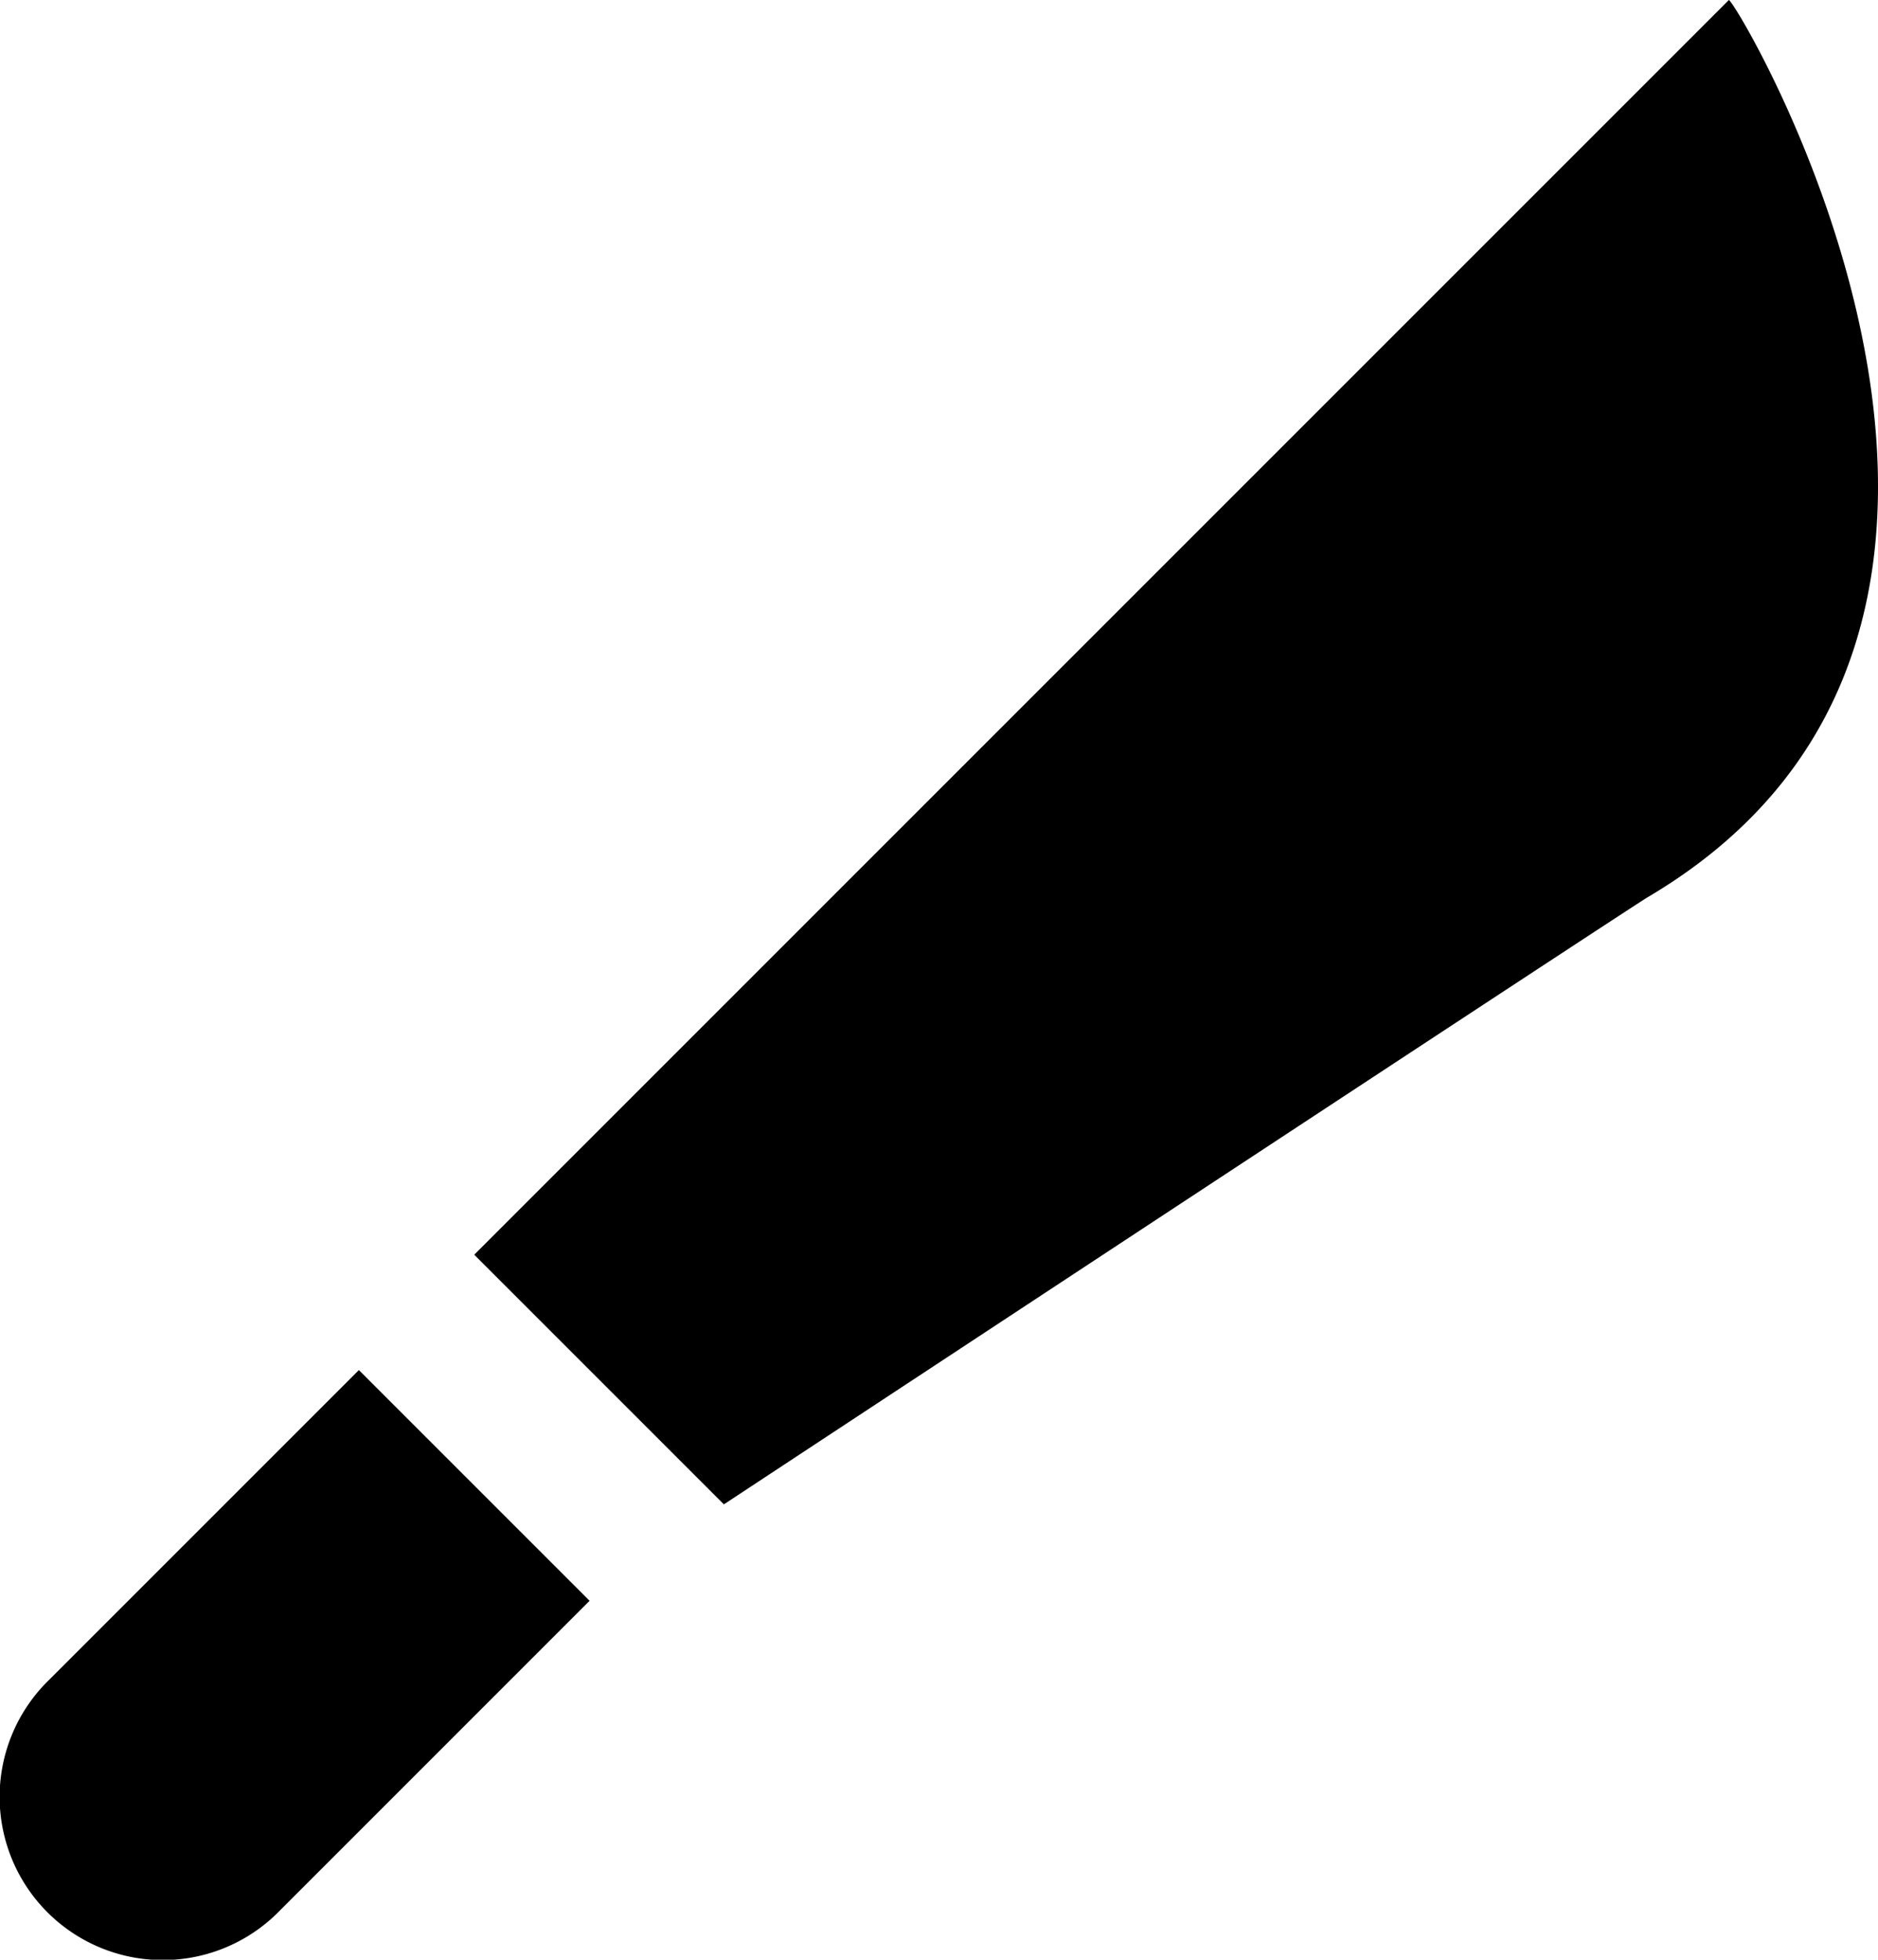
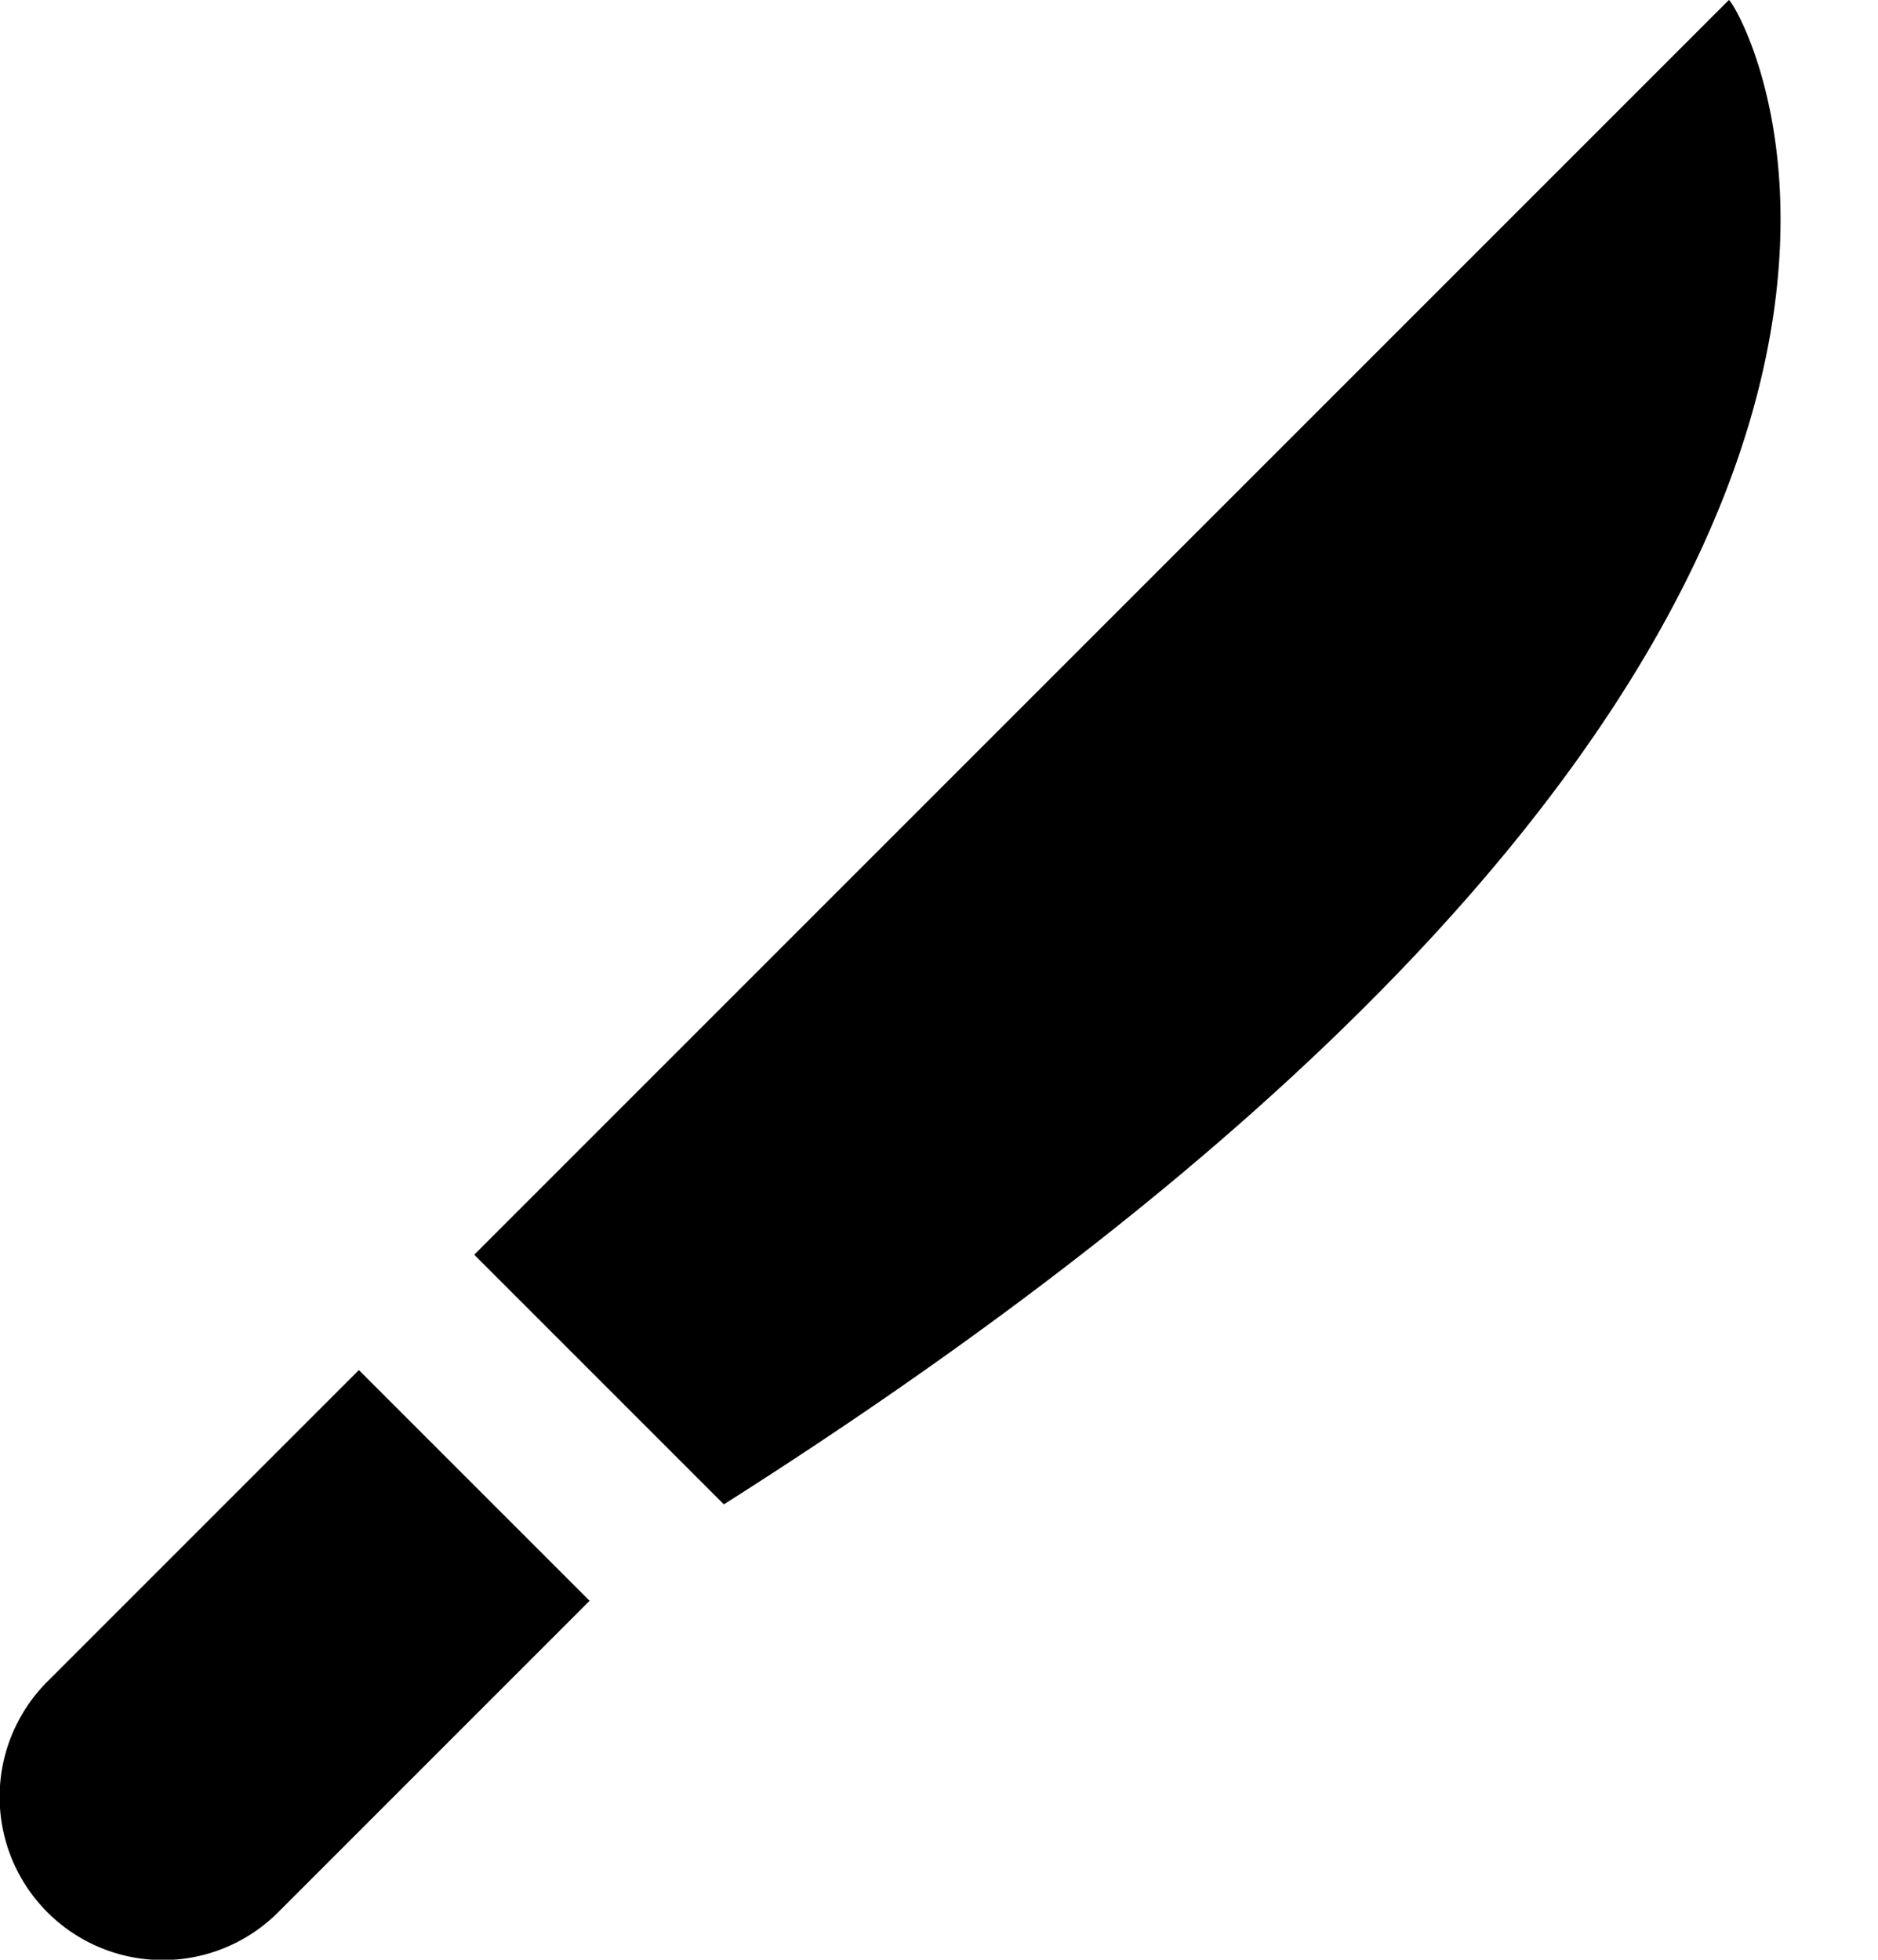
<svg xmlns="http://www.w3.org/2000/svg" viewBox="-0.02 0 23.02 24.02">
  <title />
  <g id="machete">
-     <path d="M.586,20.586a2,2,0,1,0,2.828,2.828l3.793-3.793L4.379,16.793ZM21.172,0,5.793,15.379l3.06,3.06c2.731-1.8,11.126-7.325,11.319-7.439C25.815,7.672,21.29.043,21.172,0Z" data-name="machete" id="machete-2" />
+     <path d="M.586,20.586a2,2,0,1,0,2.828,2.828l3.793-3.793L4.379,16.793ZM21.172,0,5.793,15.379l3.06,3.06C25.815,7.672,21.29.043,21.172,0Z" data-name="machete" id="machete-2" />
  </g>
</svg>